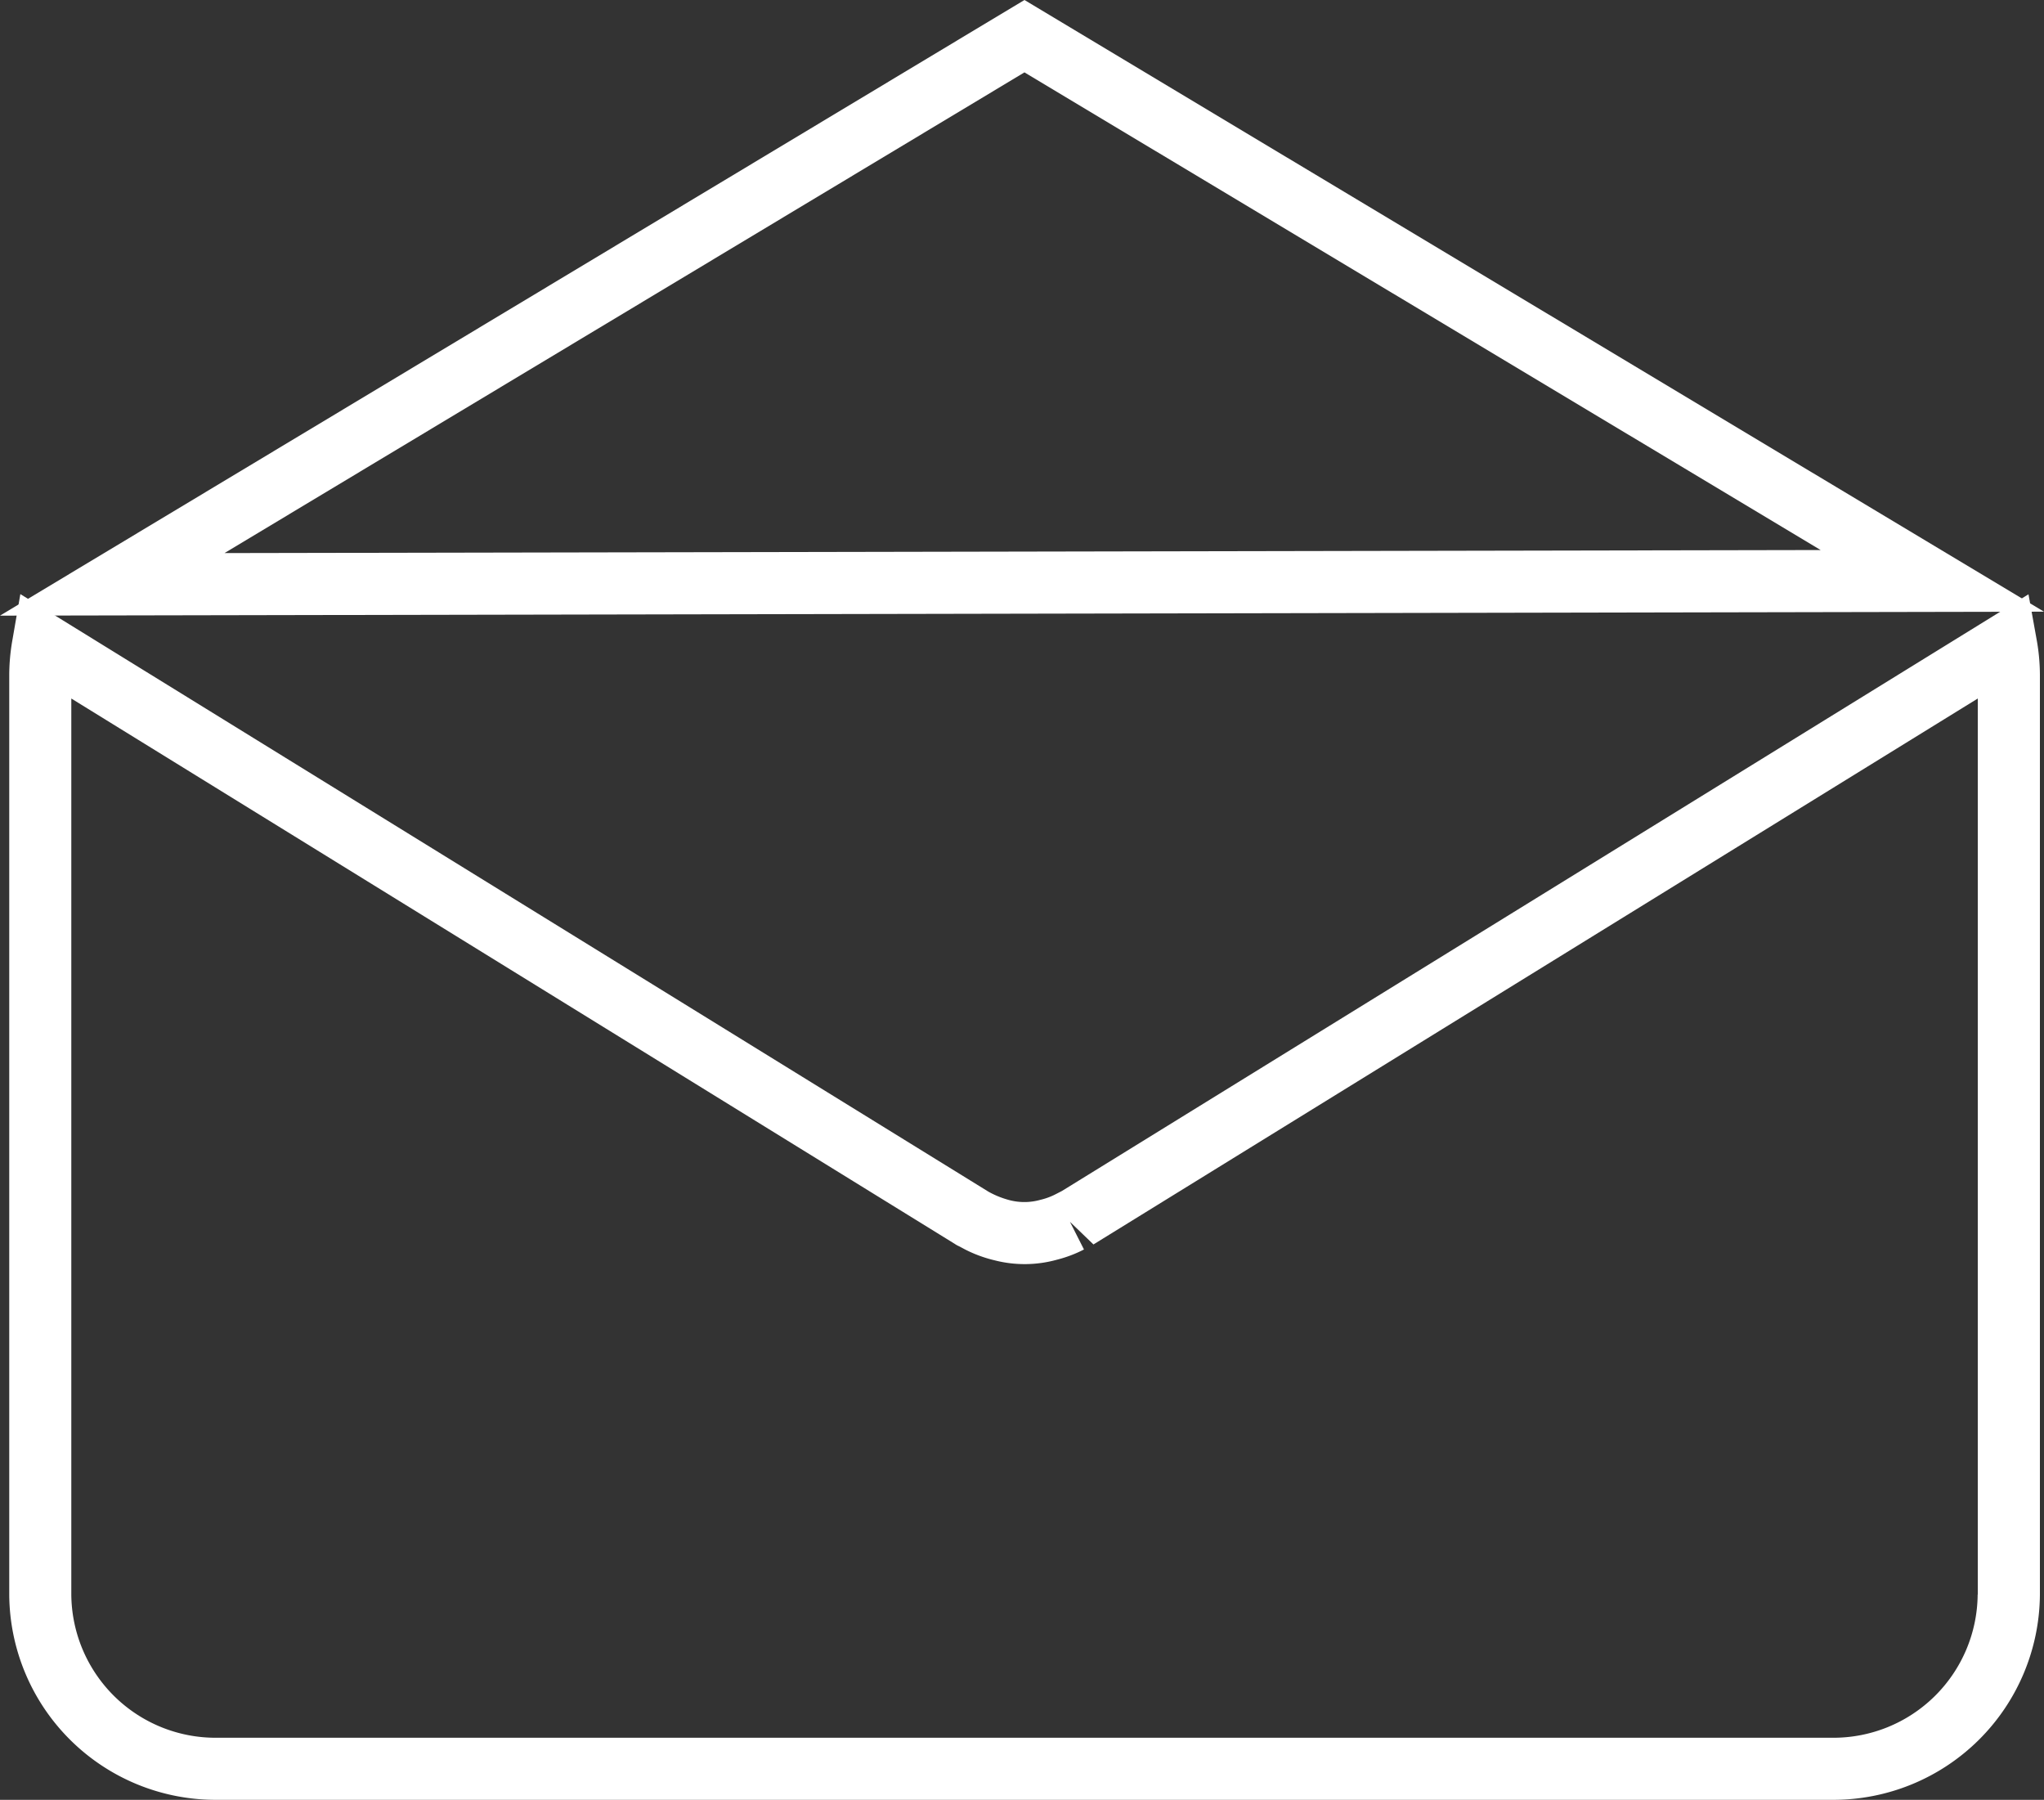
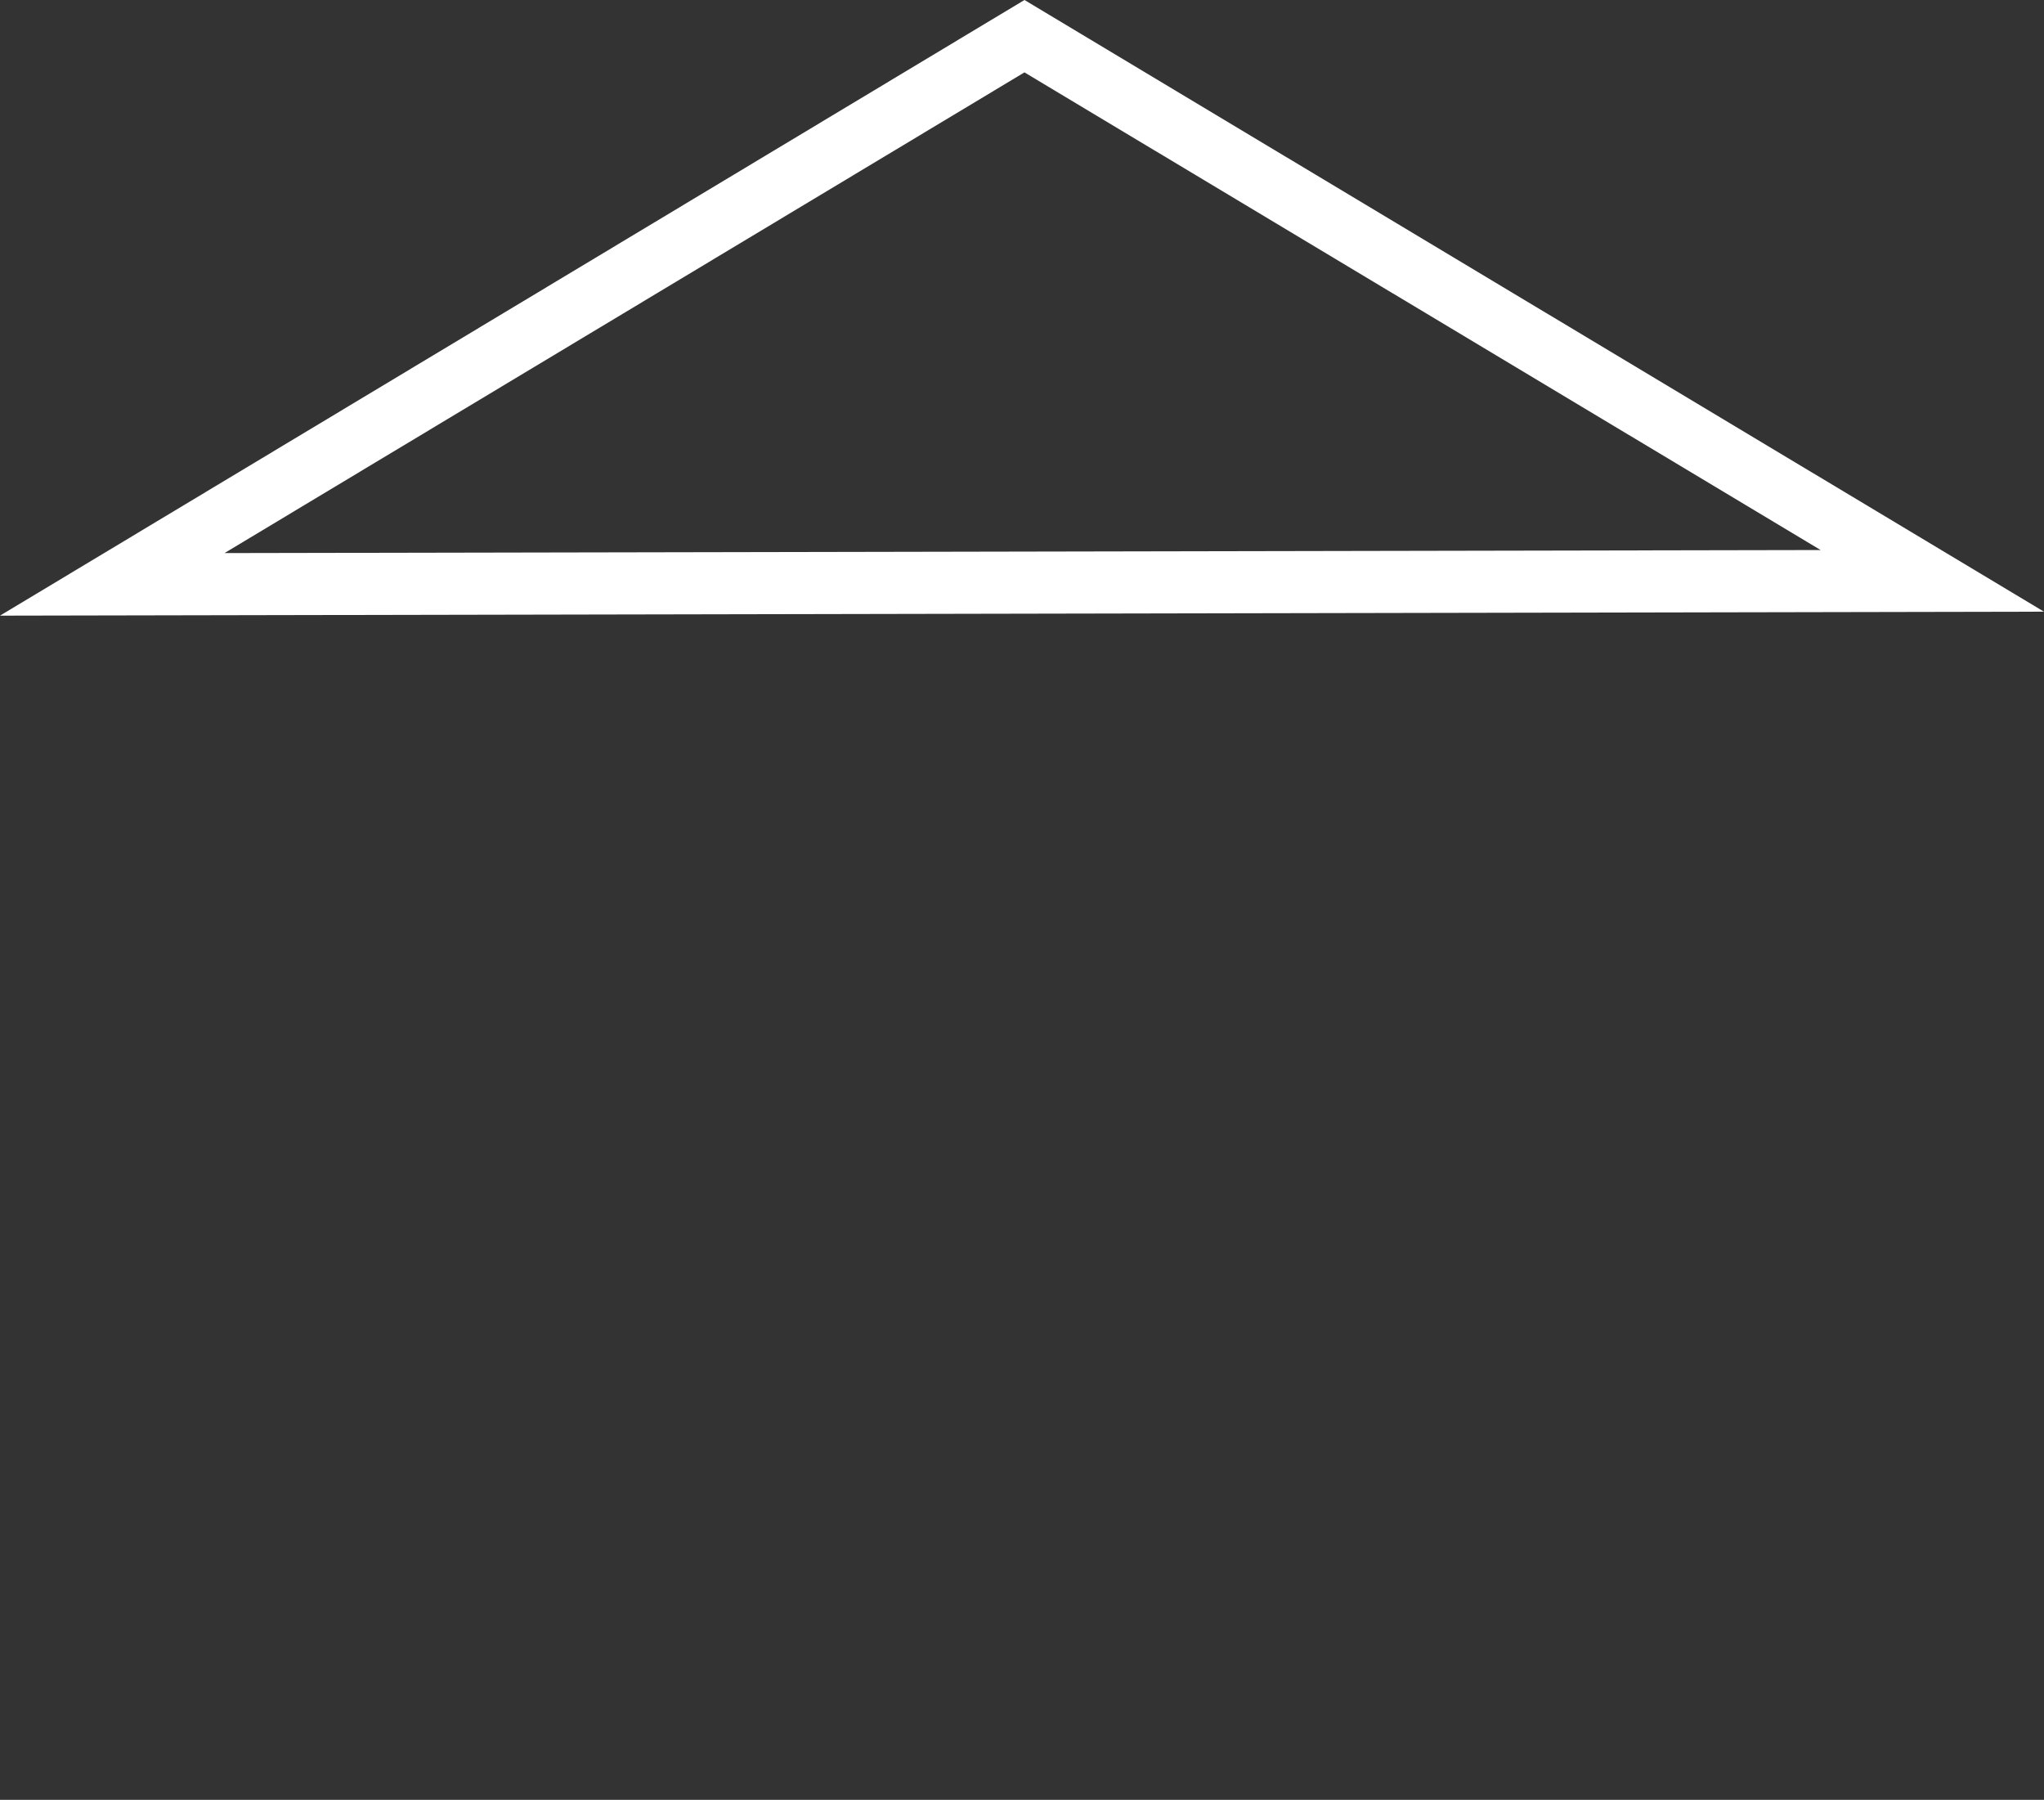
<svg xmlns="http://www.w3.org/2000/svg" id="OBJECTS" viewBox="0 0 32.937 28.995">
  <rect x="0" y="0" width="32.937" height="28.995" fill="#333333" stroke="none" />
  <defs>
    <style>.cls-1{fill:#fff;}</style>
  </defs>
  <path class="cls-1" d="M7.527,17.298,24.035,7.38l16.429,9.854Zm16.508-8.752L11.145,16.29l25.72-.049Z" transform="translate(-7.527 -7.38)" />
-   <path class="cls-1" d="M37.058,36.375H11.013a3.326,3.326,0,0,1-3.337-3.308V18.245a3.297,3.297,0,0,1,.053-.566l.126-.728,15.597,9.625a1.417,1.417,0,0,0,.299.126.951.951,0,0,0,.541.007,1.067,1.067,0,0,0,.251-.093l.097-.05,15.574-9.612.13.722a3.232,3.232,0,0,1,.054.569V33.068A3.329,3.329,0,0,1,37.058,36.375ZM8.676,18.633V33.067a2.325,2.325,0,0,0,2.337,2.308H37.058a2.325,2.325,0,0,0,2.337-2.308h.002V18.633l-14.25,8.795-.379-.365.226.446a2.036,2.036,0,0,1-.433.164,1.944,1.944,0,0,1-1.009.01,2.116,2.116,0,0,1-.473-.174l-.096-.051a.429.429,0,0,1-.072-.04Z" transform="translate(-7.527 -7.38)" />
</svg>